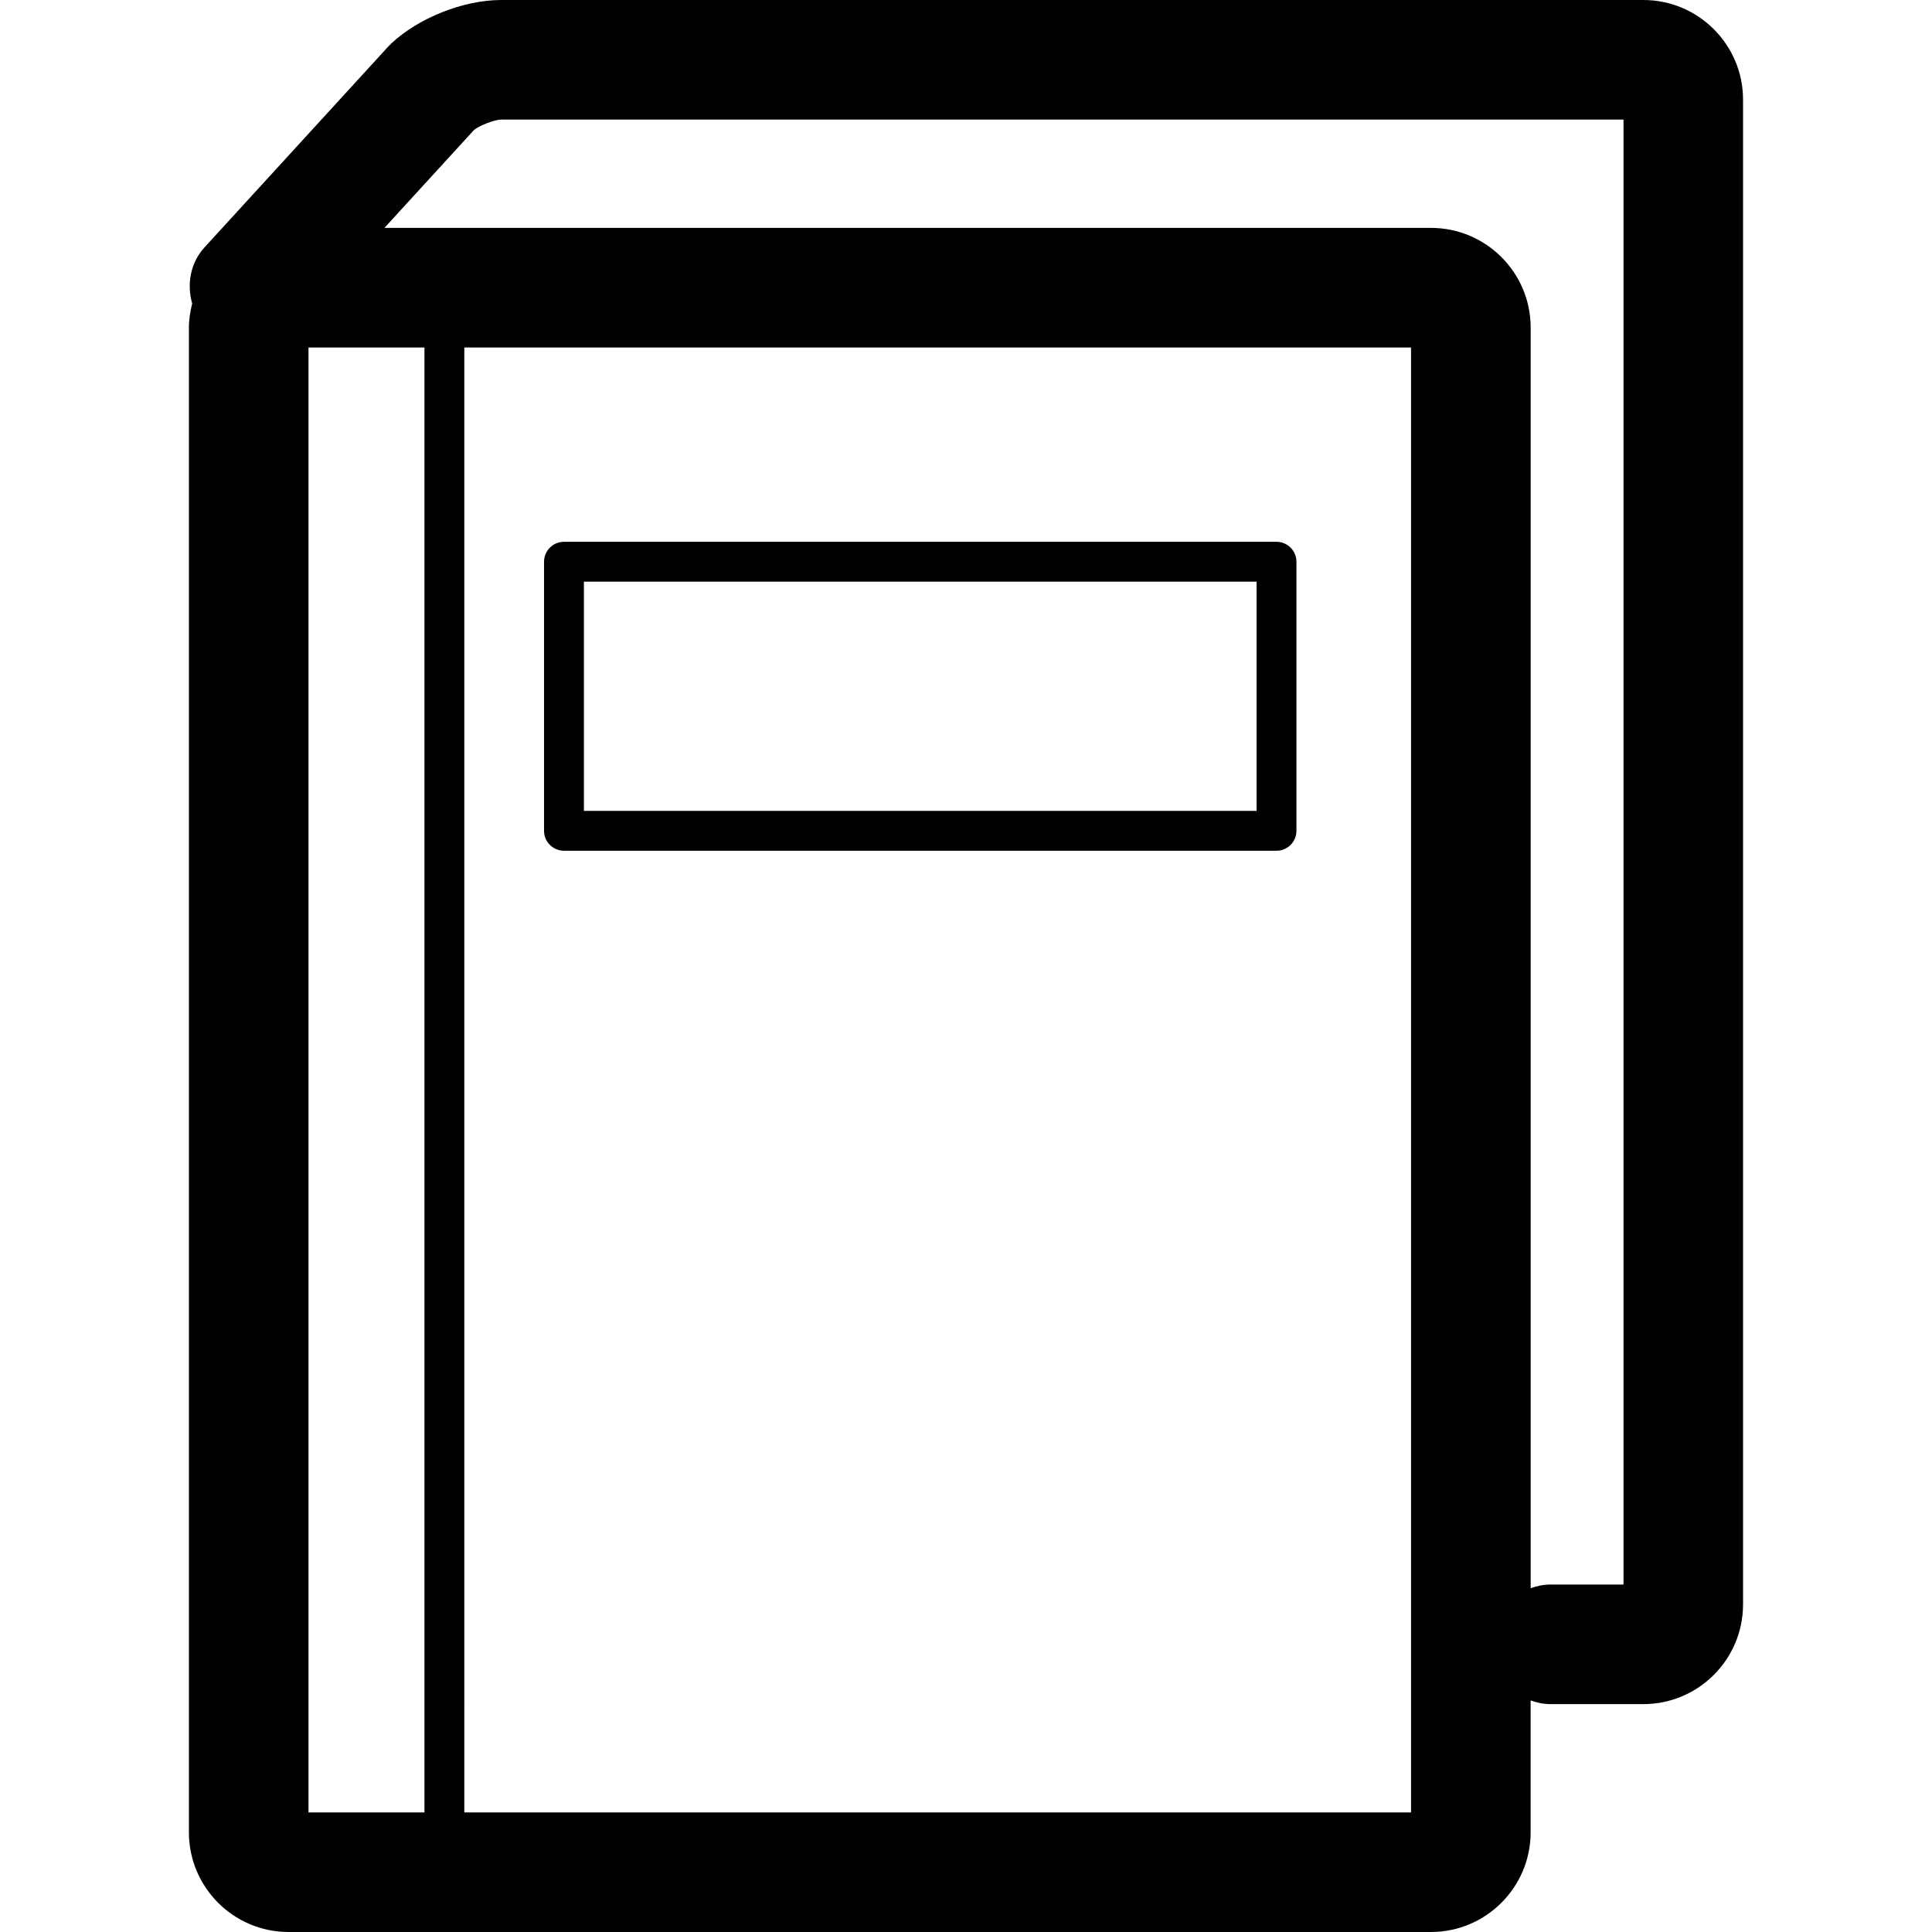
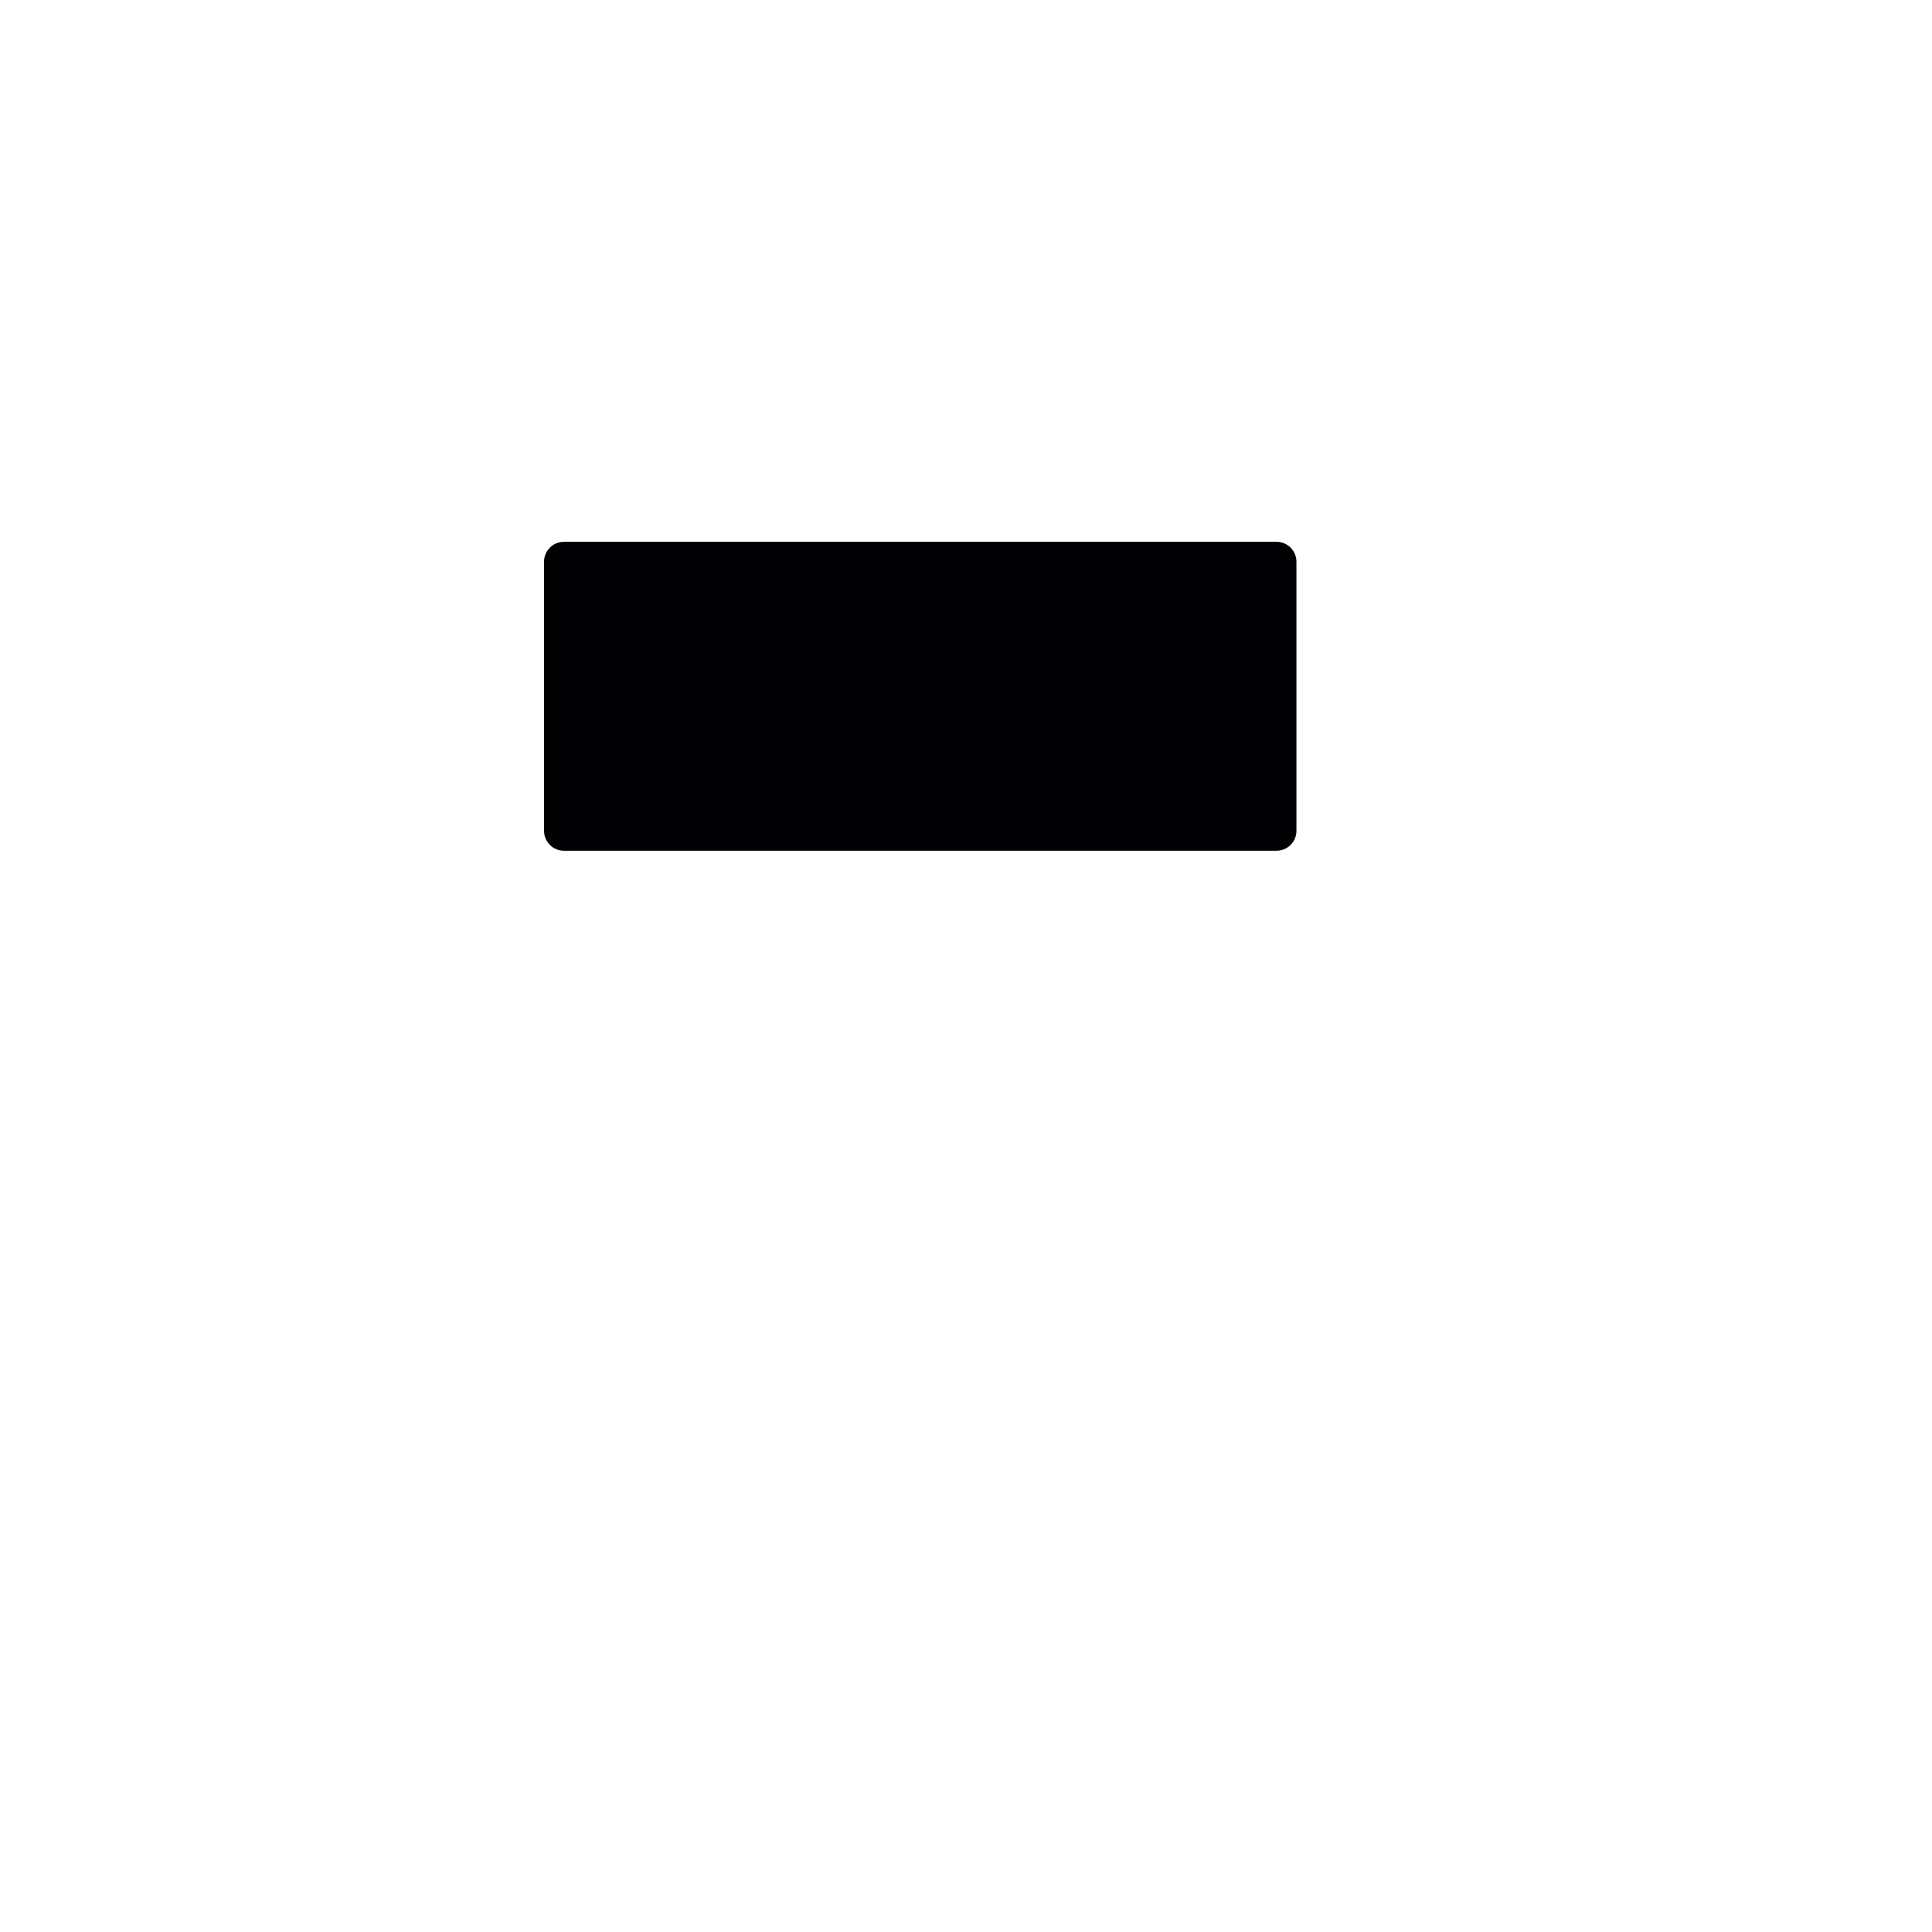
<svg xmlns="http://www.w3.org/2000/svg" height="800px" width="800px" version="1.1" id="Capa_1" viewBox="0 0 48.467 48.467" xml:space="preserve">
  <g>
    <g>
-       <path style="fill:#010002;" d="M7.239,48.467h28.659c1.378,0,2.5-1.121,2.5-2.5v-3.309c0.157,0.056,0.323,0.092,0.499,0.092h2.33    c1.378,0,2.5-1.121,2.5-2.5V2.5c0-1.379-1.122-2.5-2.5-2.5H12.568c-0.939,0-2.073,0.45-2.756,1.095    C9.785,1.12,9.759,1.147,9.734,1.174l-4.602,5.03C4.77,6.6,4.686,7.133,4.821,7.615C4.773,7.808,4.739,8.008,4.739,8.217v37.75    C4.739,47.346,5.86,48.467,7.239,48.467z M7.739,8.717h2.909v36.75H7.739V8.717z M35.398,45.467h-23.75V8.717h23.75V45.467z     M11.895,3.257C12.041,3.143,12.409,3.001,12.569,3h28.159v36.75h-1.83c-0.176,0-0.342,0.036-0.499,0.092V8.217    c0-1.379-1.122-2.5-2.5-2.5H9.644L11.895,3.257z" />
-       <path style="fill:#010002;" d="M14.148,21.342h17.875c0.276,0,0.5-0.224,0.5-0.5v-6.75c0-0.276-0.224-0.5-0.5-0.5H14.148    c-0.276,0-0.5,0.224-0.5,0.5v6.75C13.648,21.118,13.872,21.342,14.148,21.342z M14.648,14.592h16.875v5.75H14.648V14.592z" />
+       <path style="fill:#010002;" d="M14.148,21.342h17.875c0.276,0,0.5-0.224,0.5-0.5v-6.75c0-0.276-0.224-0.5-0.5-0.5H14.148    c-0.276,0-0.5,0.224-0.5,0.5v6.75C13.648,21.118,13.872,21.342,14.148,21.342z M14.648,14.592v5.75H14.648V14.592z" />
    </g>
  </g>
</svg>